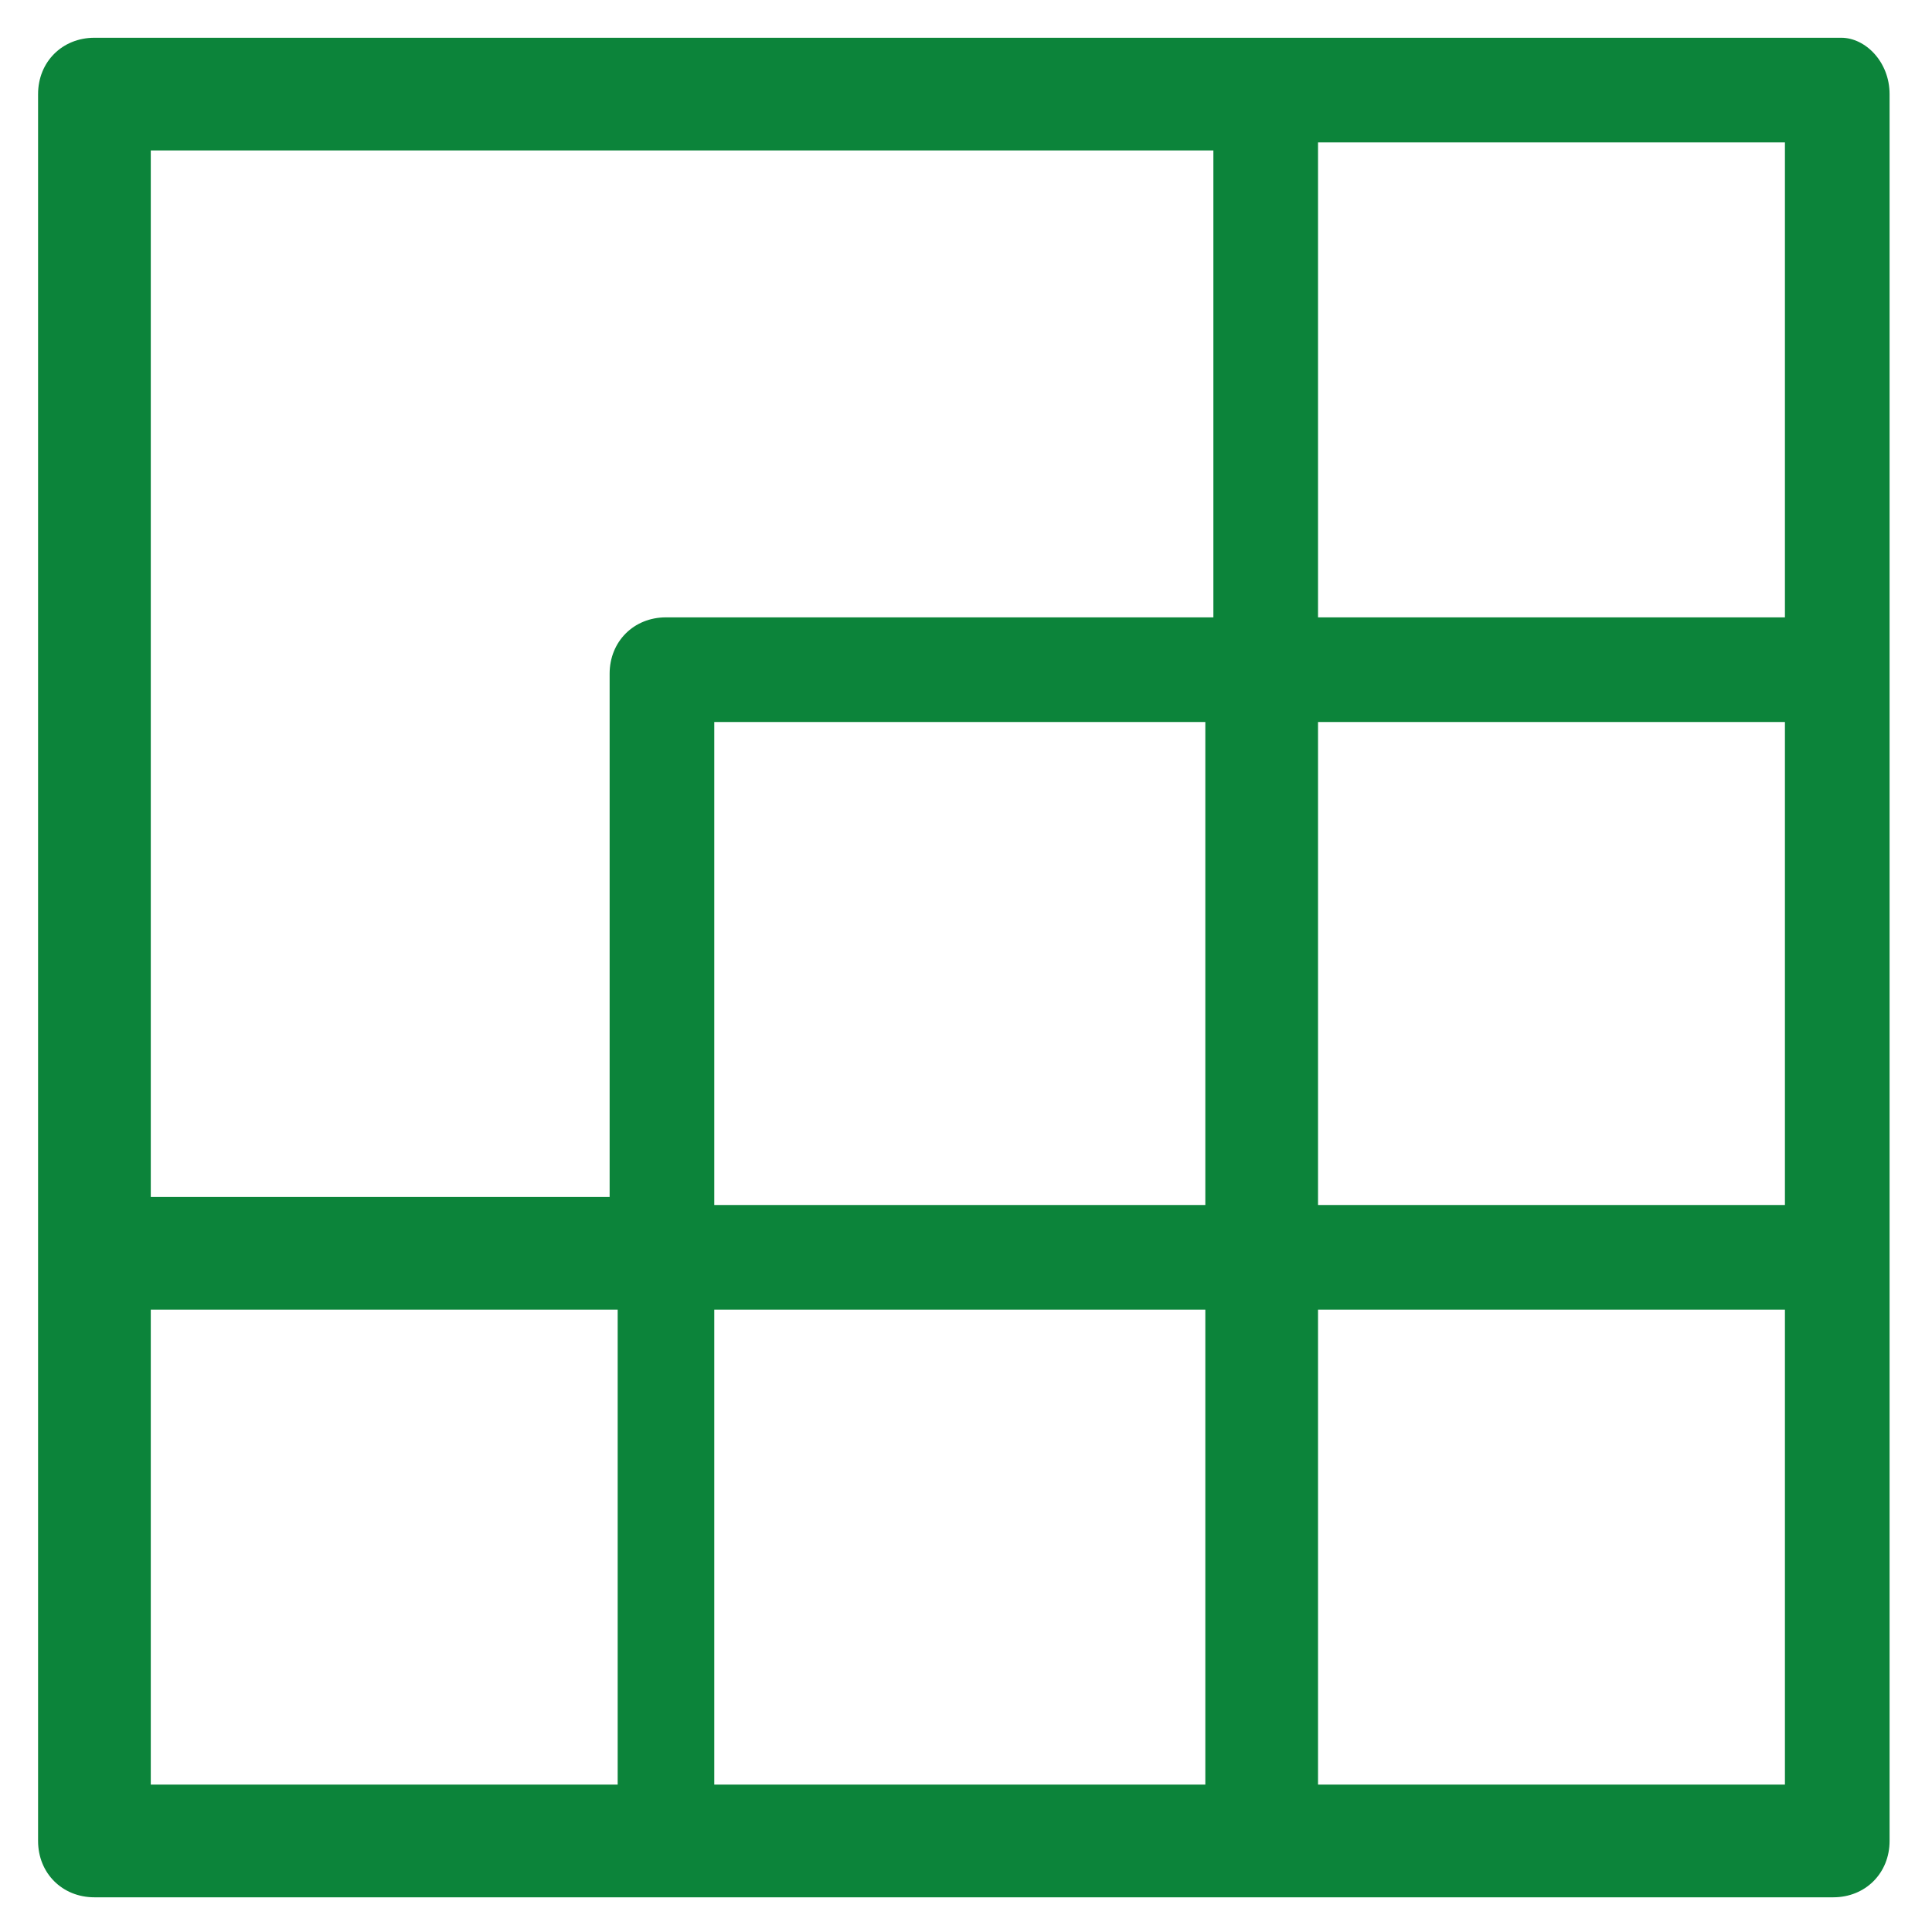
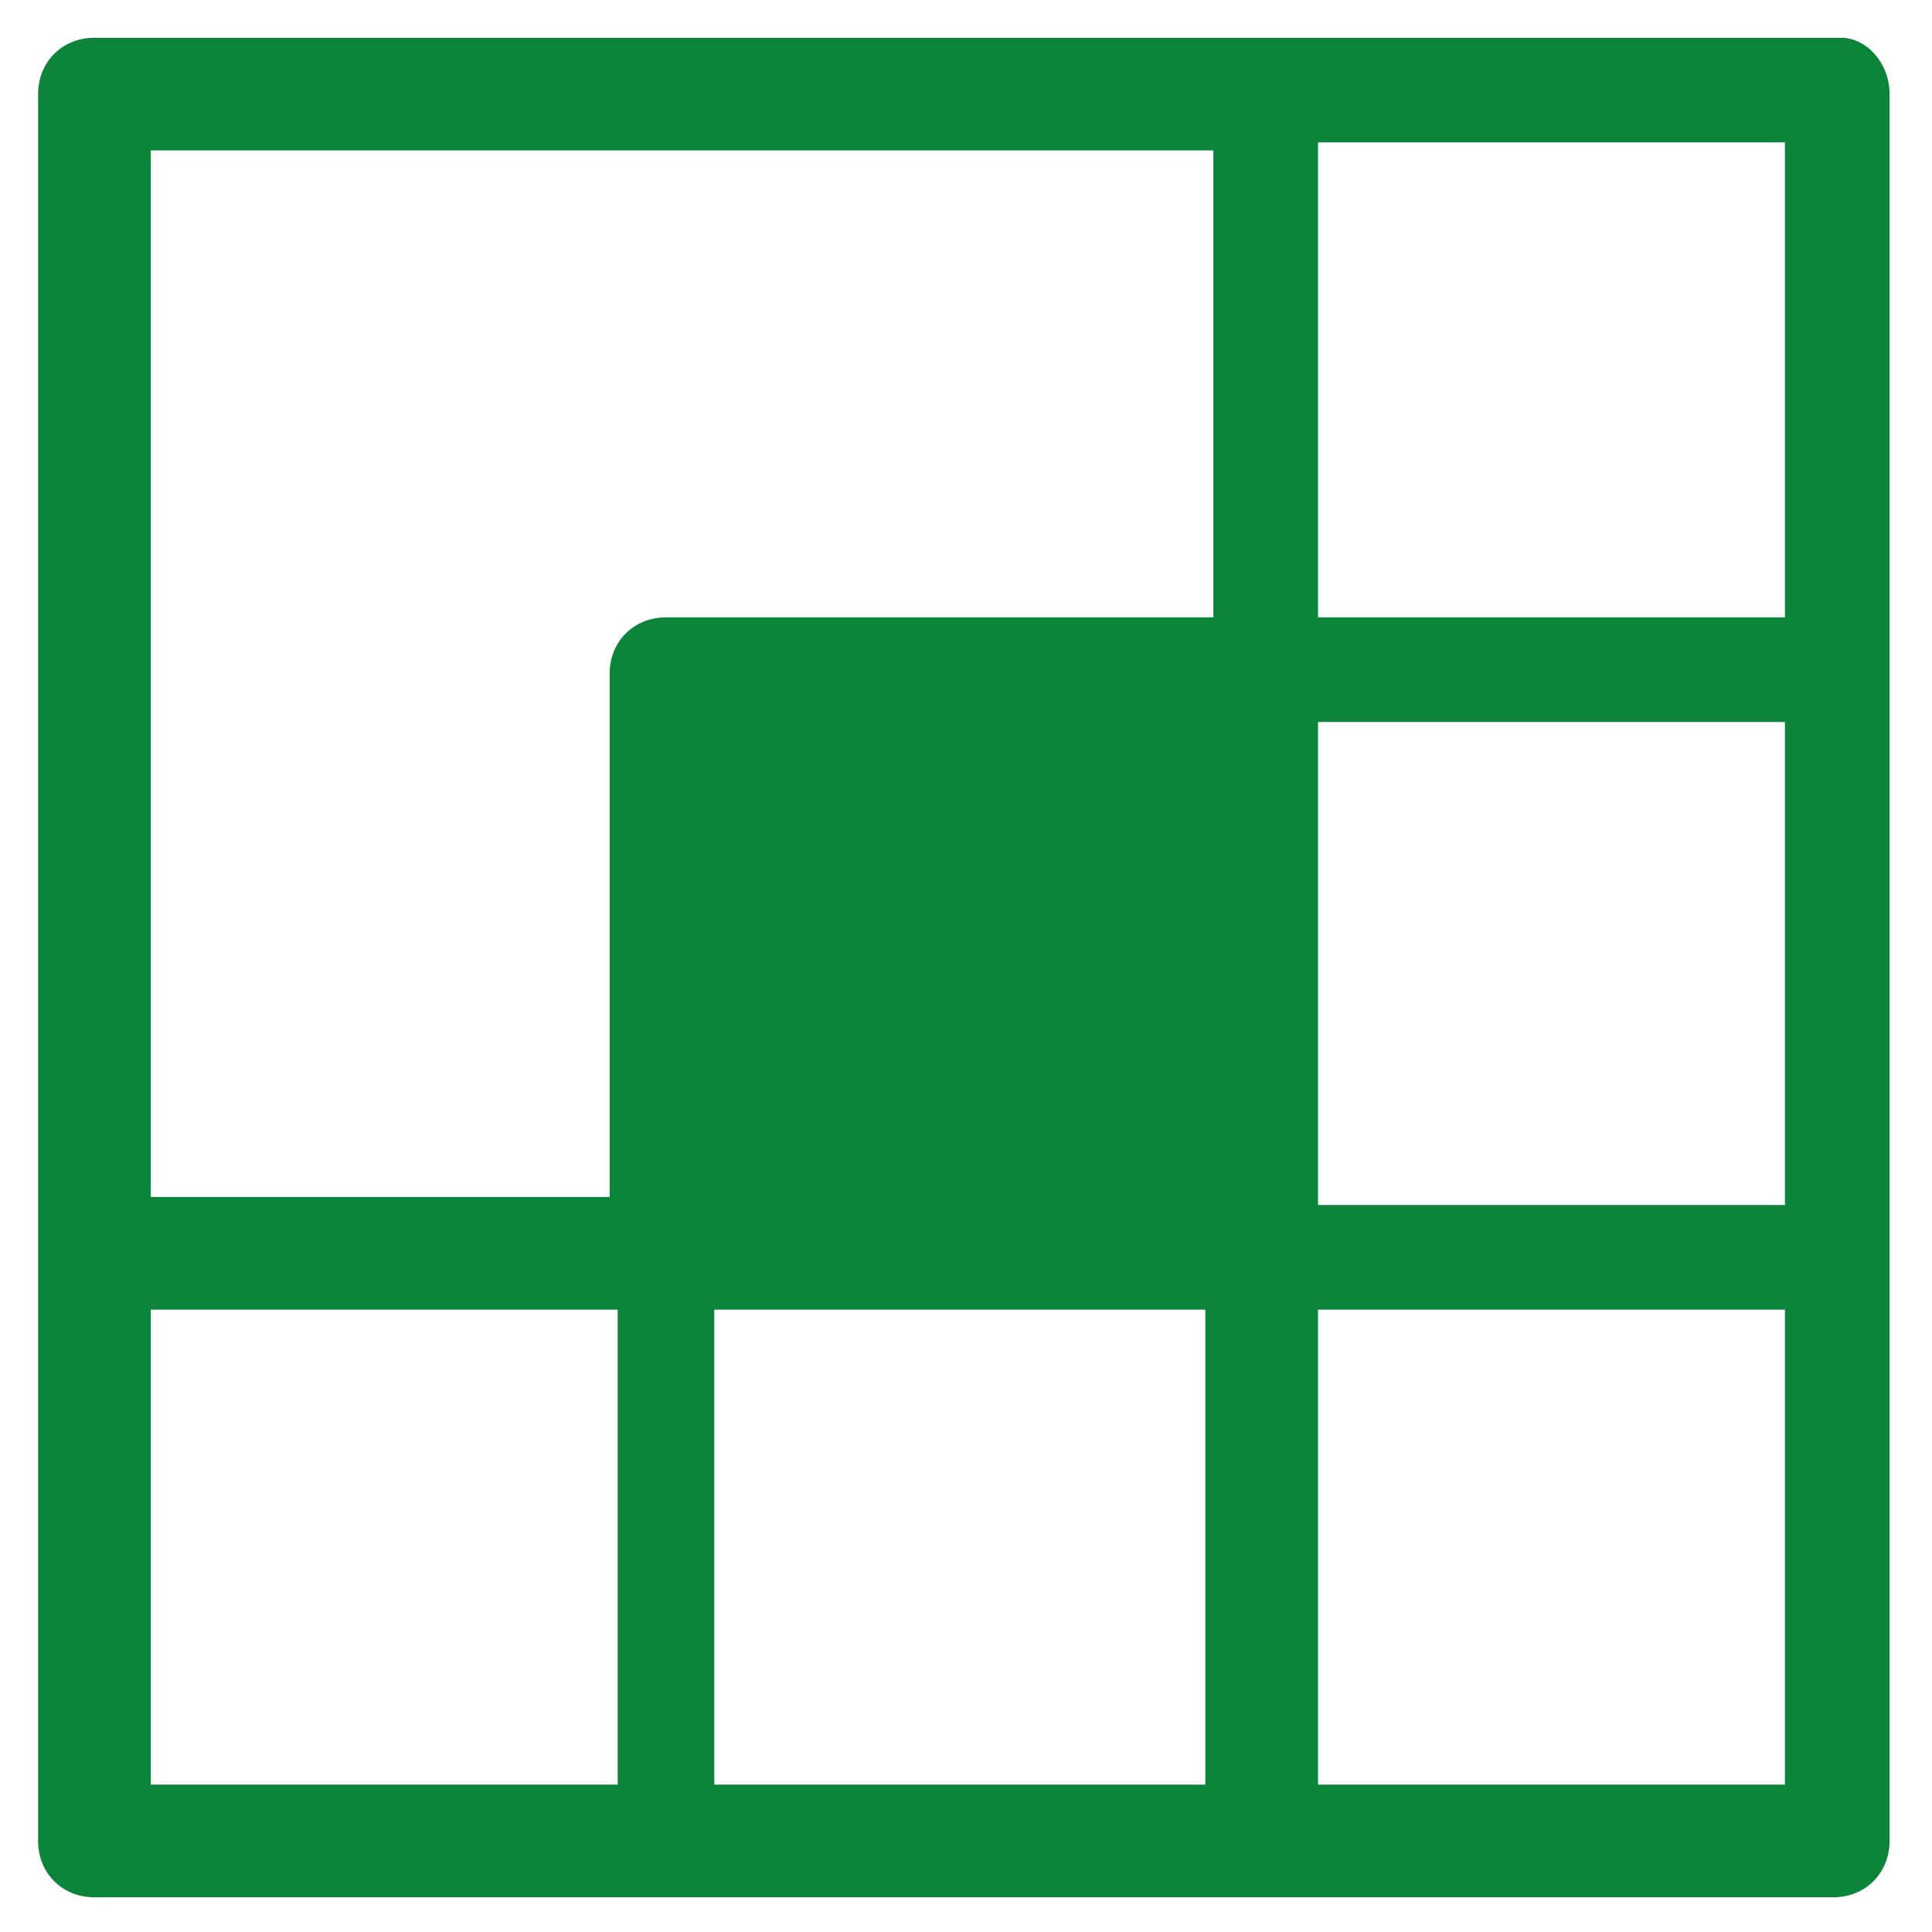
<svg xmlns="http://www.w3.org/2000/svg" version="1.1" id="Layer_1" x="0px" y="0px" viewBox="0 0 24 24" style="enable-background:new 0 0 24 24;" xml:space="preserve">
  <style type="text/css">
	.st0{fill:#0C843A;}
</style>
  <g id="Group_16" transform="translate(-1.227 -1.131)">
-     <path id="Path_52" class="st0" d="M24.1,1.6H2.4C2,1.6,1.7,1.9,1.7,2.3l0,0V24c0,0.4,0.3,0.7,0.7,0.7l0,0H24c0.4,0,0.7-0.3,0.7-0.7   l0,0V2.3C24.7,1.9,24.4,1.6,24.1,1.6L24.1,1.6z M8.8,23.3H3.1v-5.9h5.8V23.3z M16.2,23.3h-6.1v-5.9h6.1V23.3z M16.2,16.1h-6.1v-6   h6.1V16.1z M16.2,8.8H9.5c-0.4,0-0.7,0.3-0.7,0.7V16H3.1V3h13.2V8.8z M23.4,23.3h-5.8v-5.9h5.8V23.3z M23.4,16.1h-5.8v-6h5.8V16.1z    M23.4,8.8h-5.8V2.9h5.8V8.8z" />
+     <path id="Path_52" class="st0" d="M24.1,1.6H2.4C2,1.6,1.7,1.9,1.7,2.3l0,0V24c0,0.4,0.3,0.7,0.7,0.7l0,0H24c0.4,0,0.7-0.3,0.7-0.7   l0,0V2.3C24.7,1.9,24.4,1.6,24.1,1.6L24.1,1.6z M8.8,23.3H3.1v-5.9h5.8V23.3z M16.2,23.3h-6.1v-5.9h6.1V23.3z M16.2,16.1h-6.1v-6   V16.1z M16.2,8.8H9.5c-0.4,0-0.7,0.3-0.7,0.7V16H3.1V3h13.2V8.8z M23.4,23.3h-5.8v-5.9h5.8V23.3z M23.4,16.1h-5.8v-6h5.8V16.1z    M23.4,8.8h-5.8V2.9h5.8V8.8z" />
  </g>
</svg>